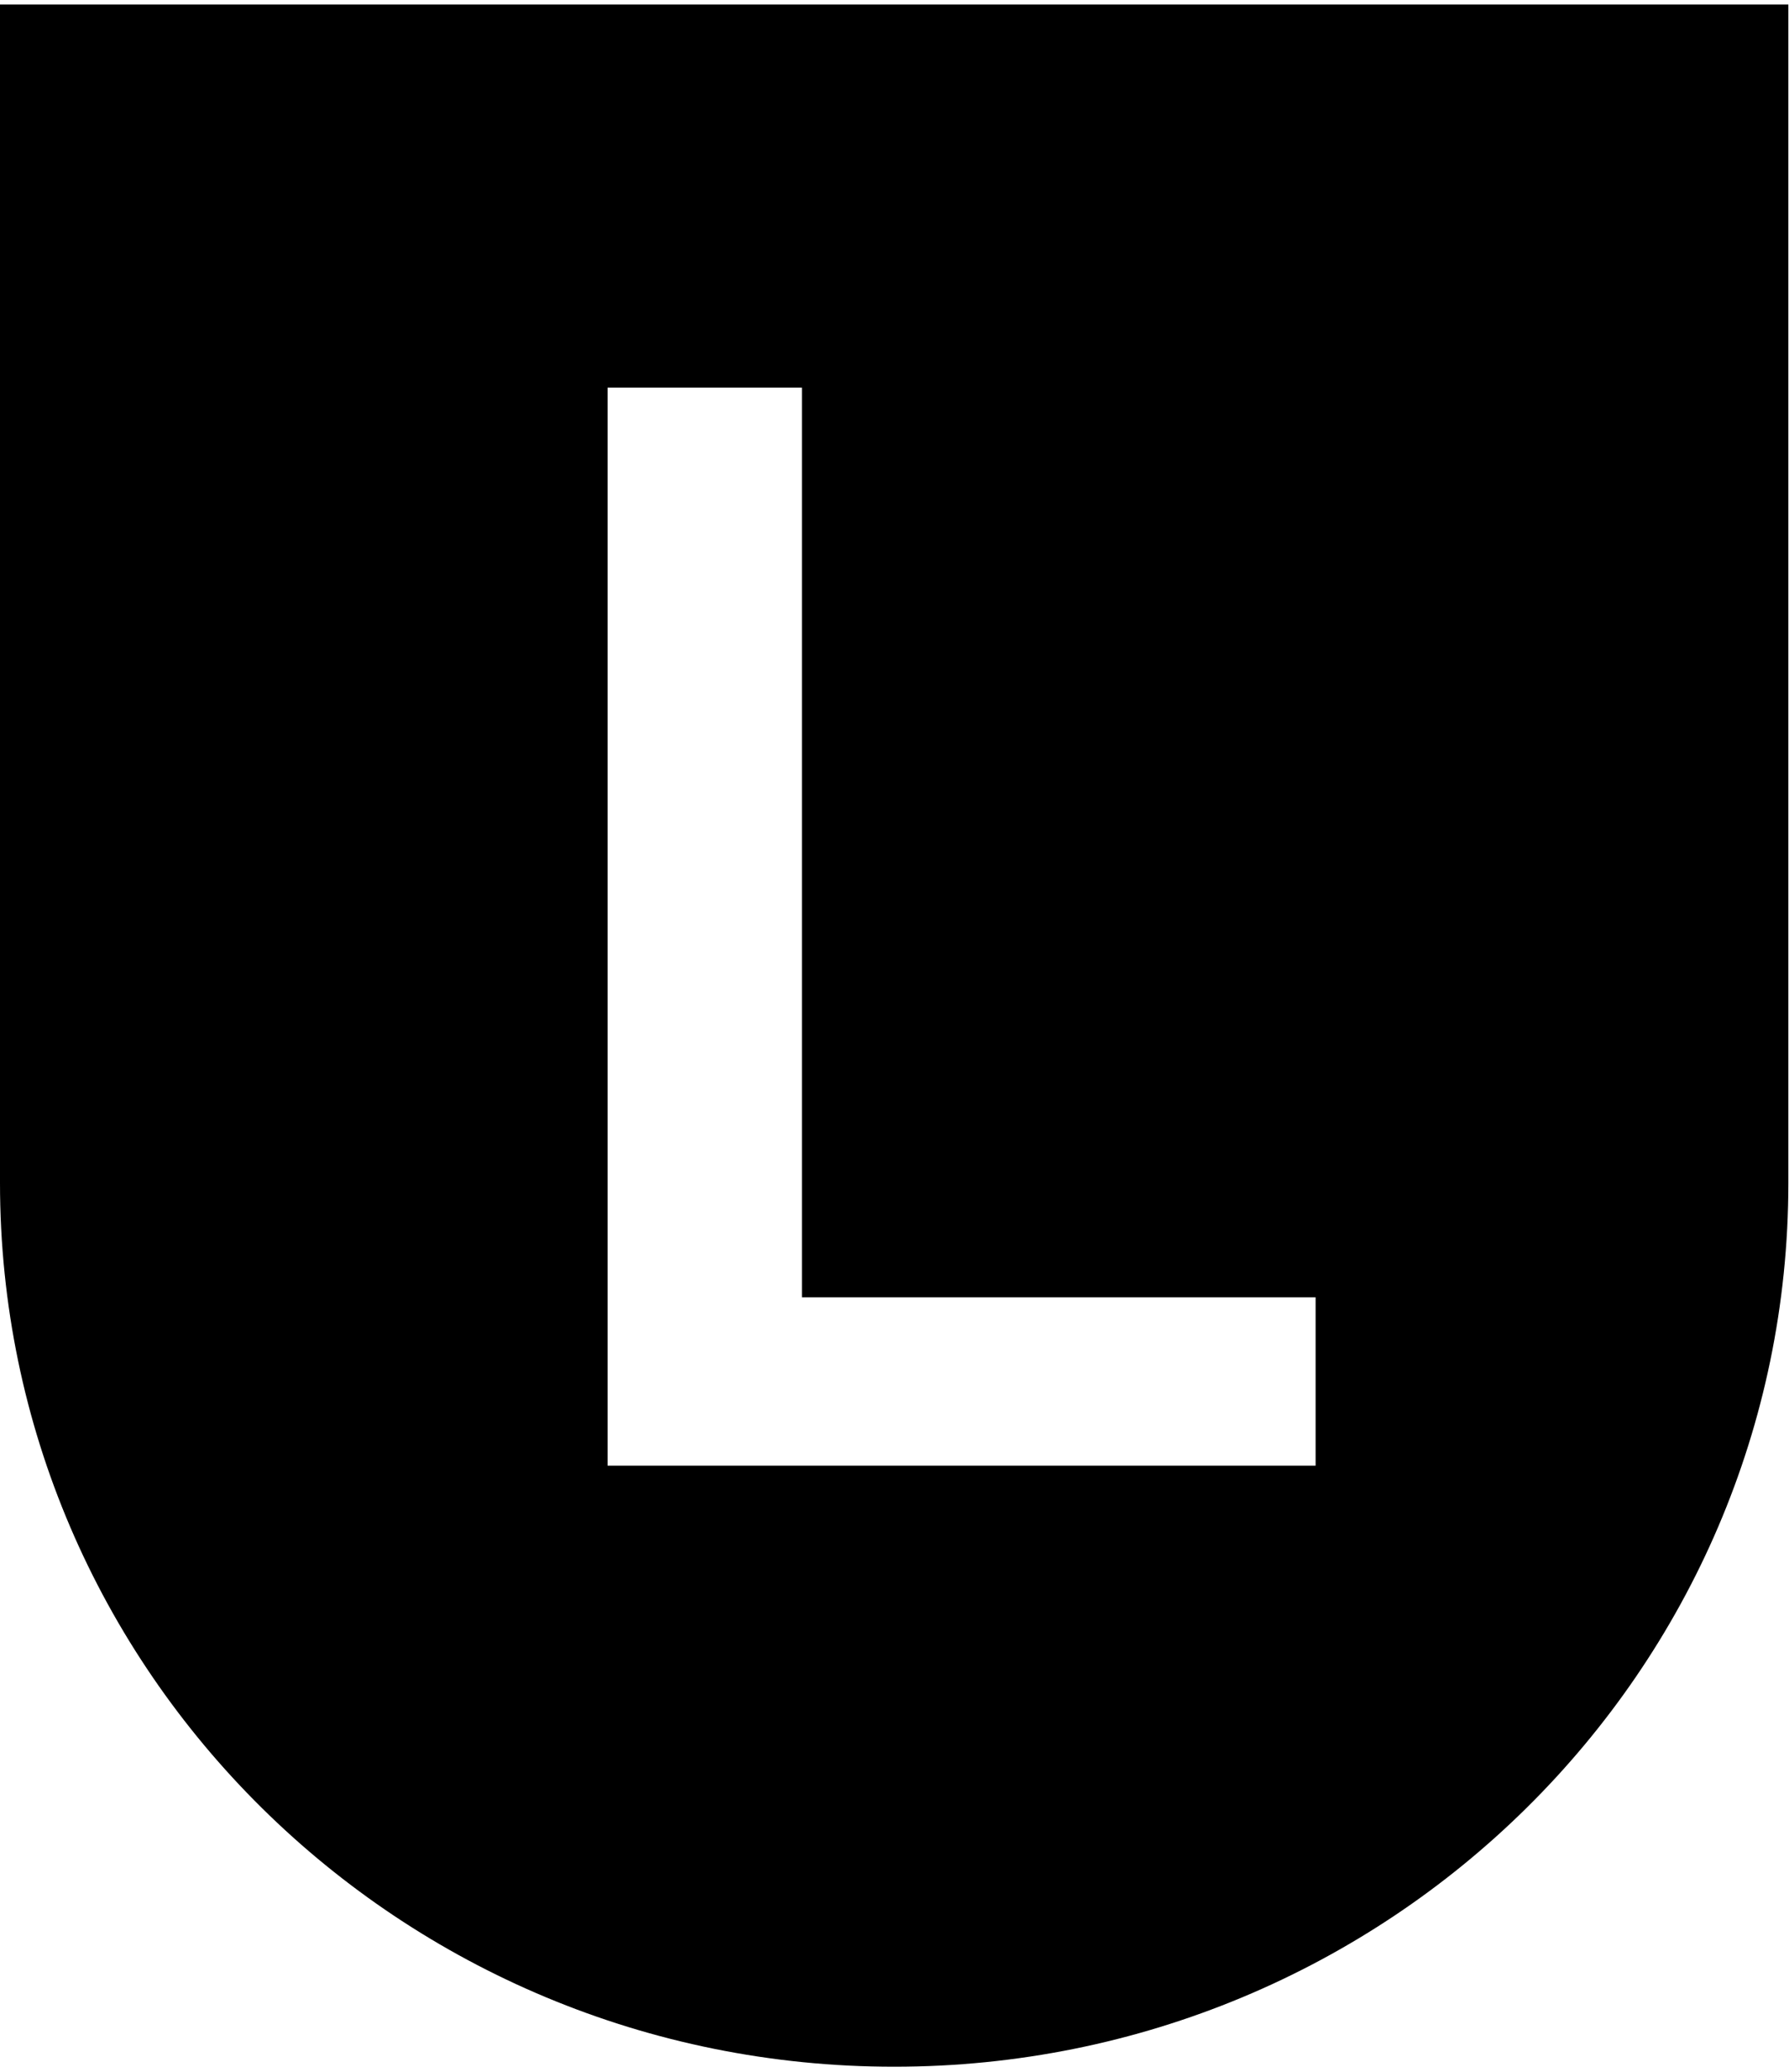
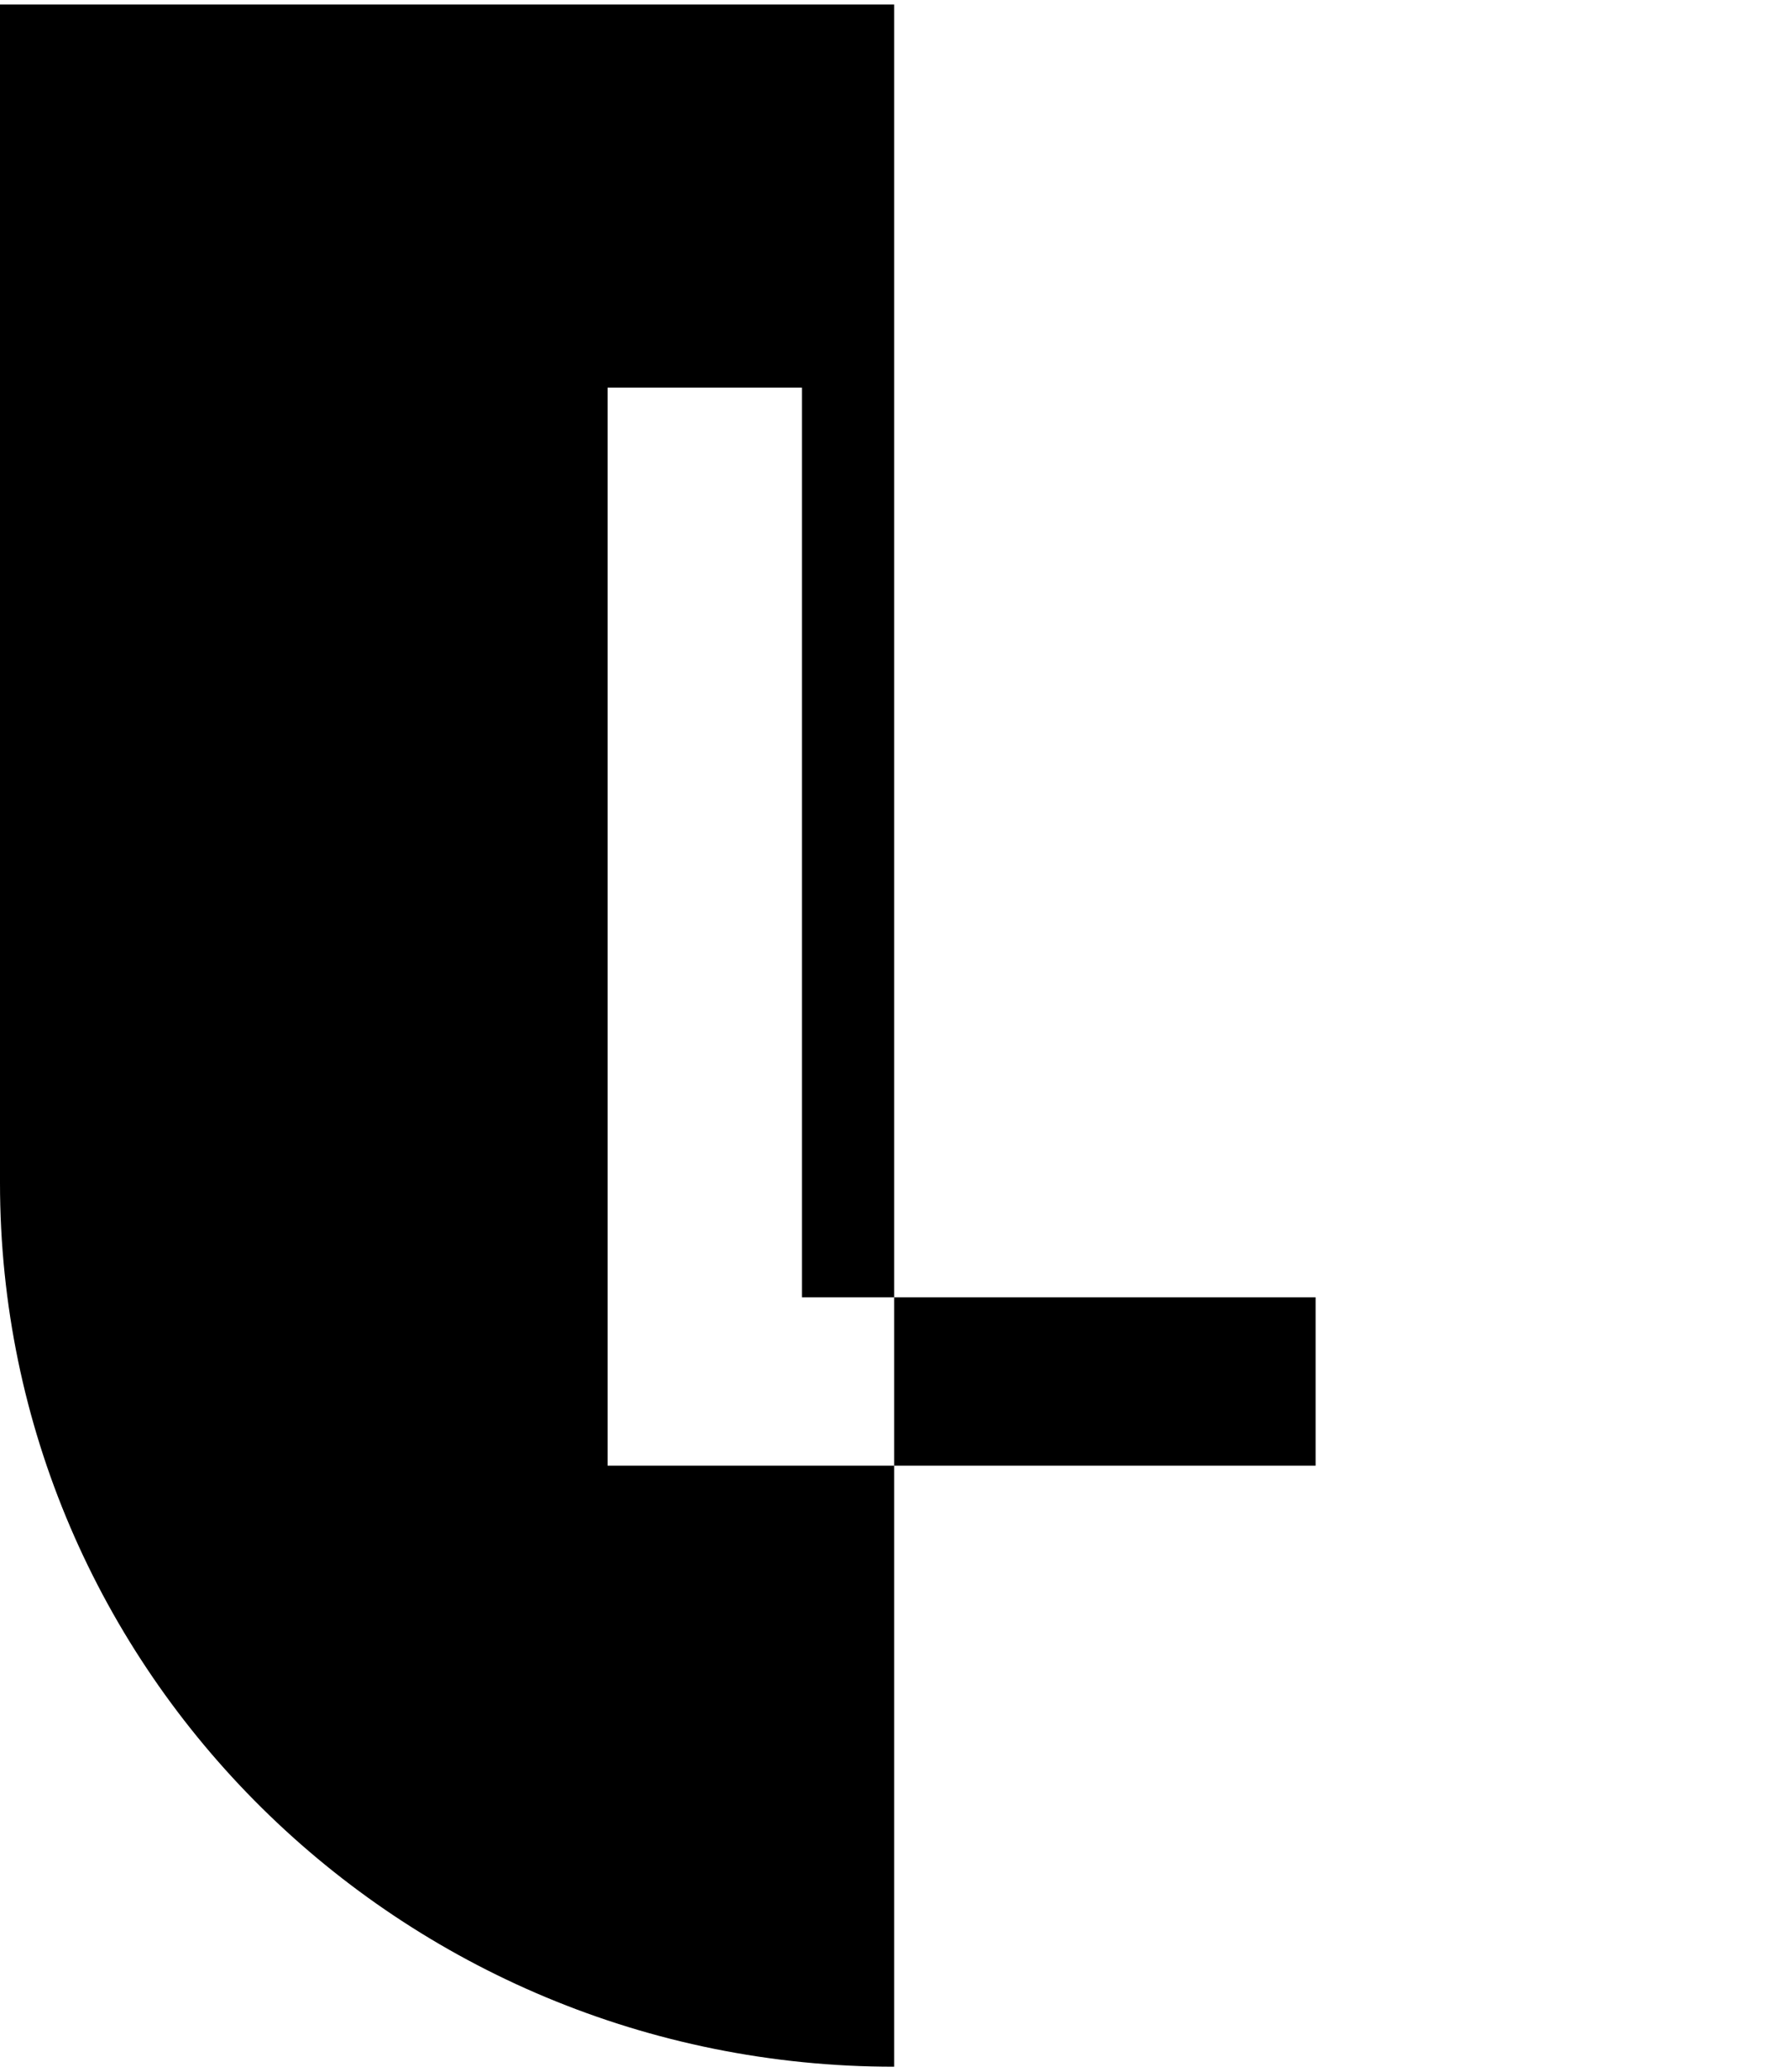
<svg xmlns="http://www.w3.org/2000/svg" width="114" height="132" viewBox="0 0 114 132" fill="none">
-   <path d="M0 0.289V75.367C0 106.478 25.498 131.676 56.979 131.676C88.461 131.676 113.959 106.478 113.959 75.367V0.289H0ZM83.834 93.381H38.717V24.696H51.101V82.655H83.834V93.381Z" fill="black" />
+   <path d="M0 0.289V75.367C0 106.478 25.498 131.676 56.979 131.676V0.289H0ZM83.834 93.381H38.717V24.696H51.101V82.655H83.834V93.381Z" fill="black" />
</svg>